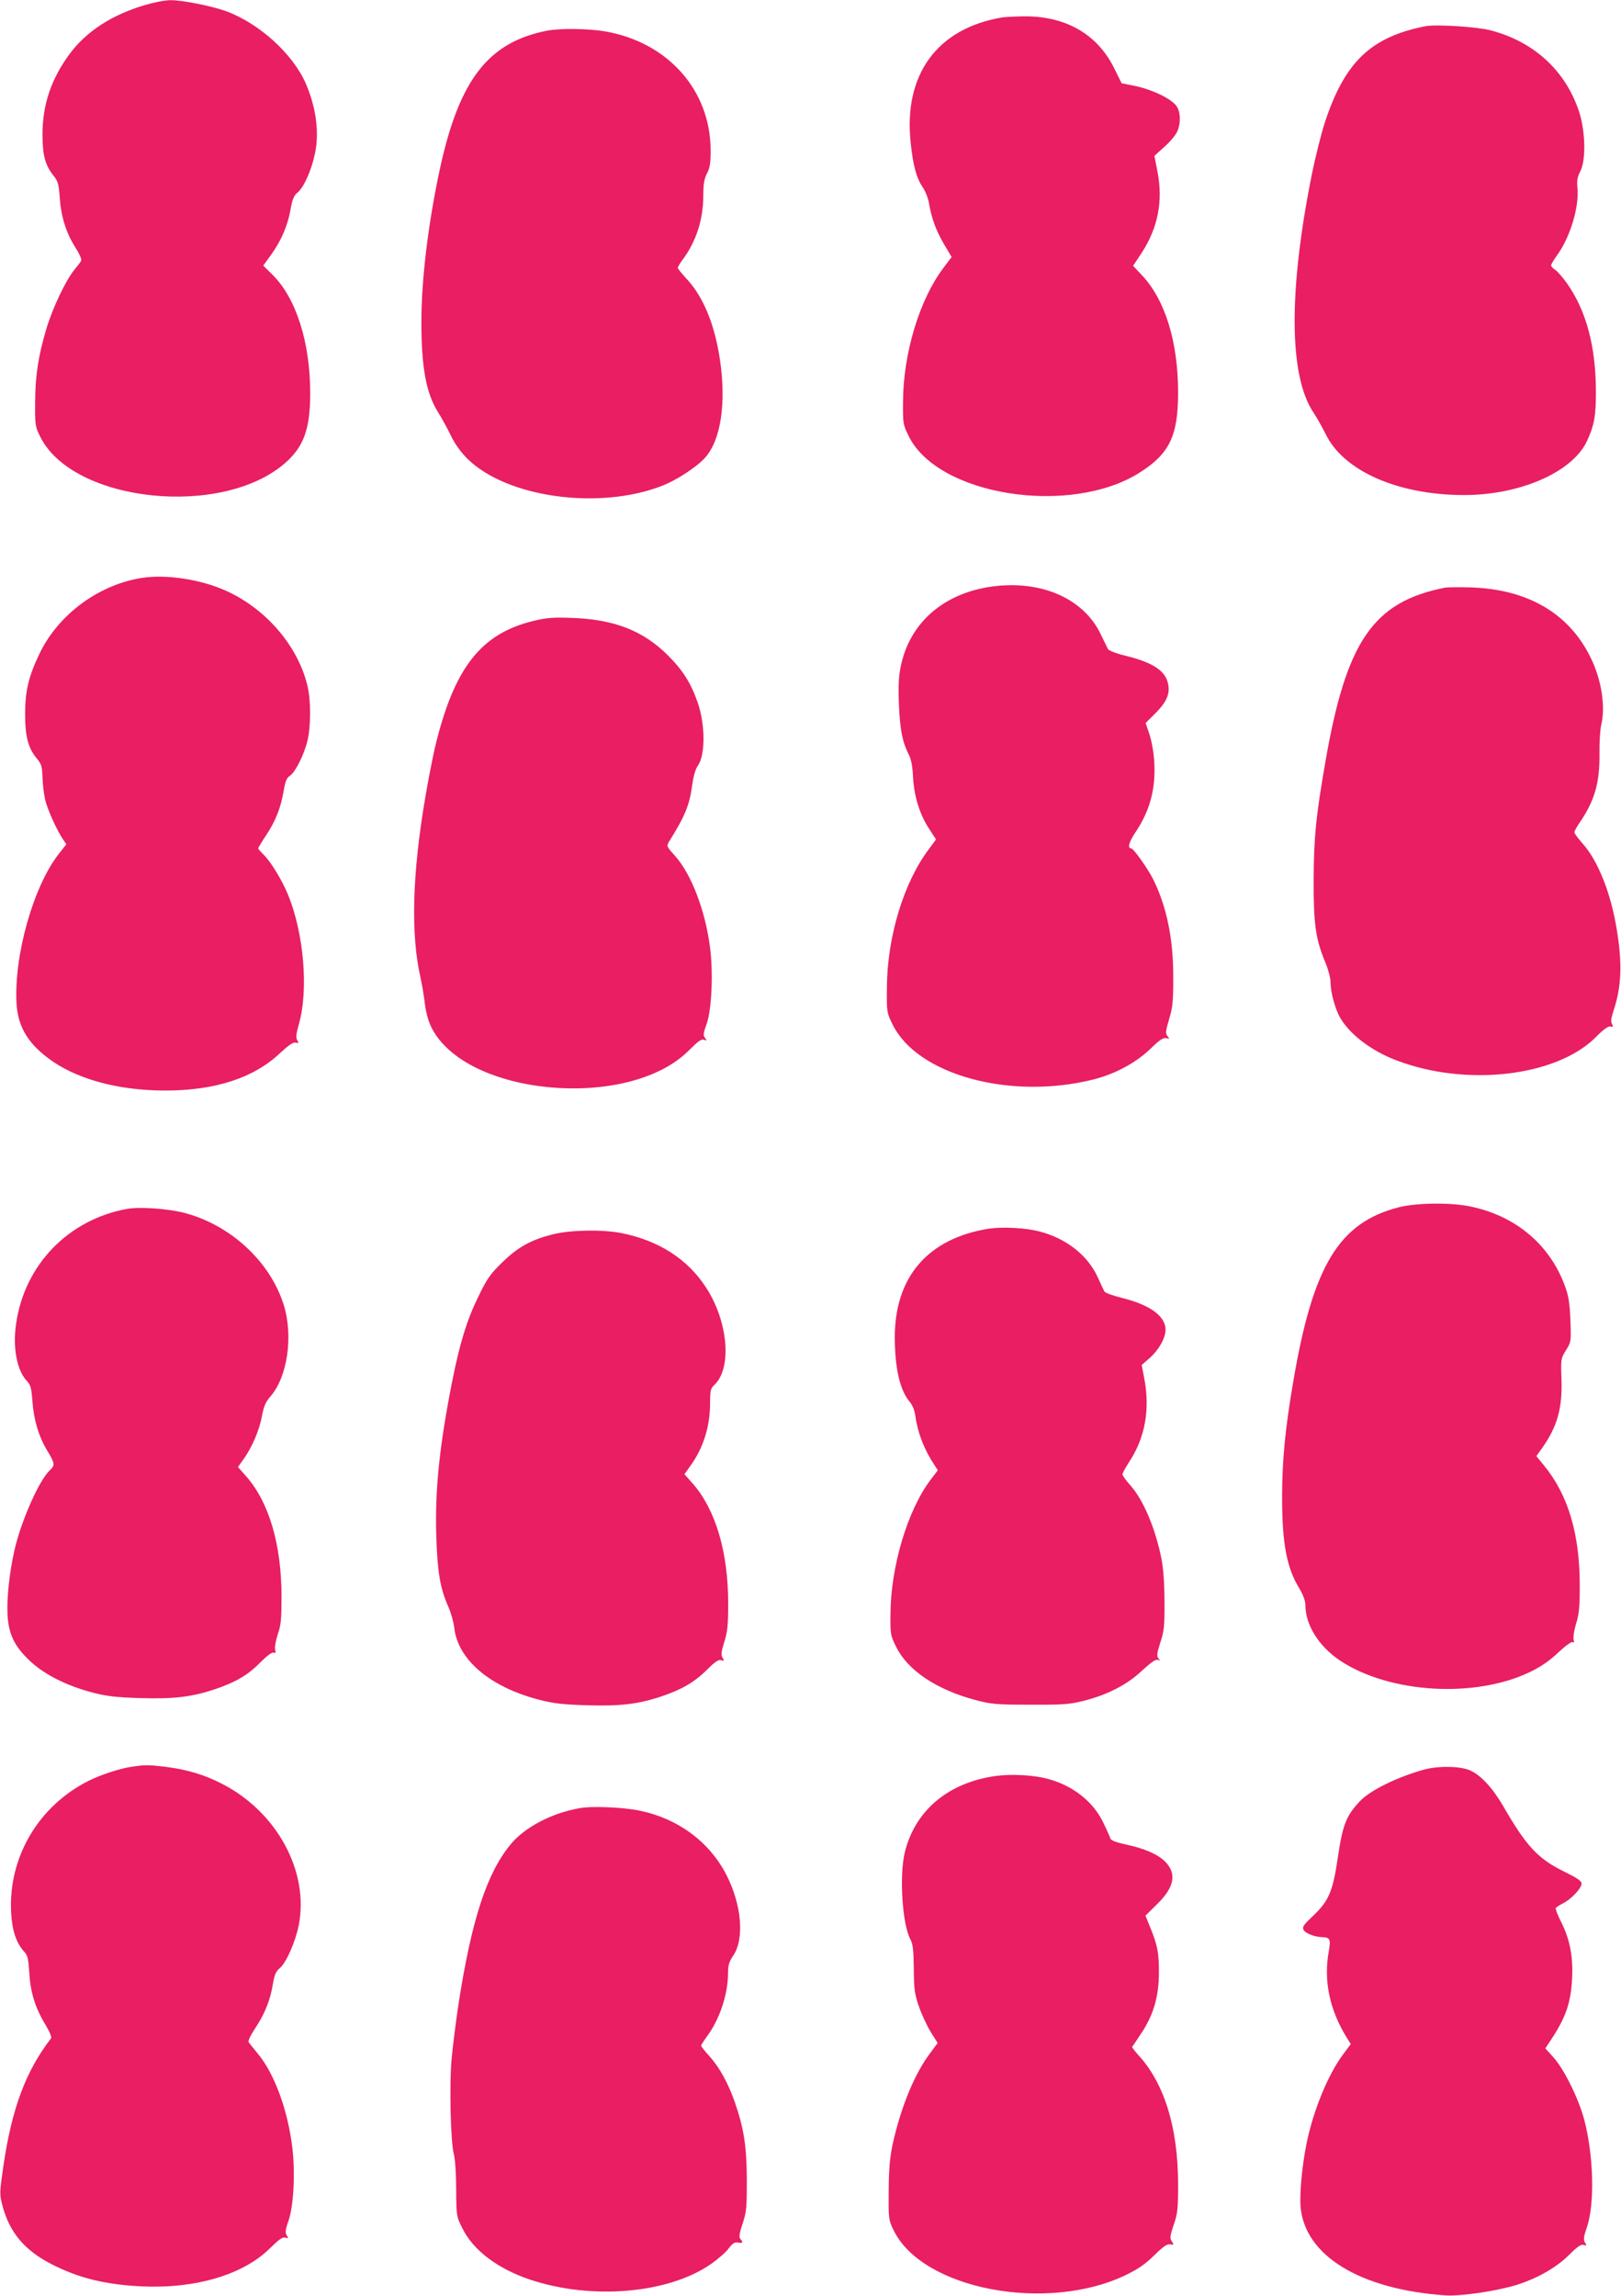
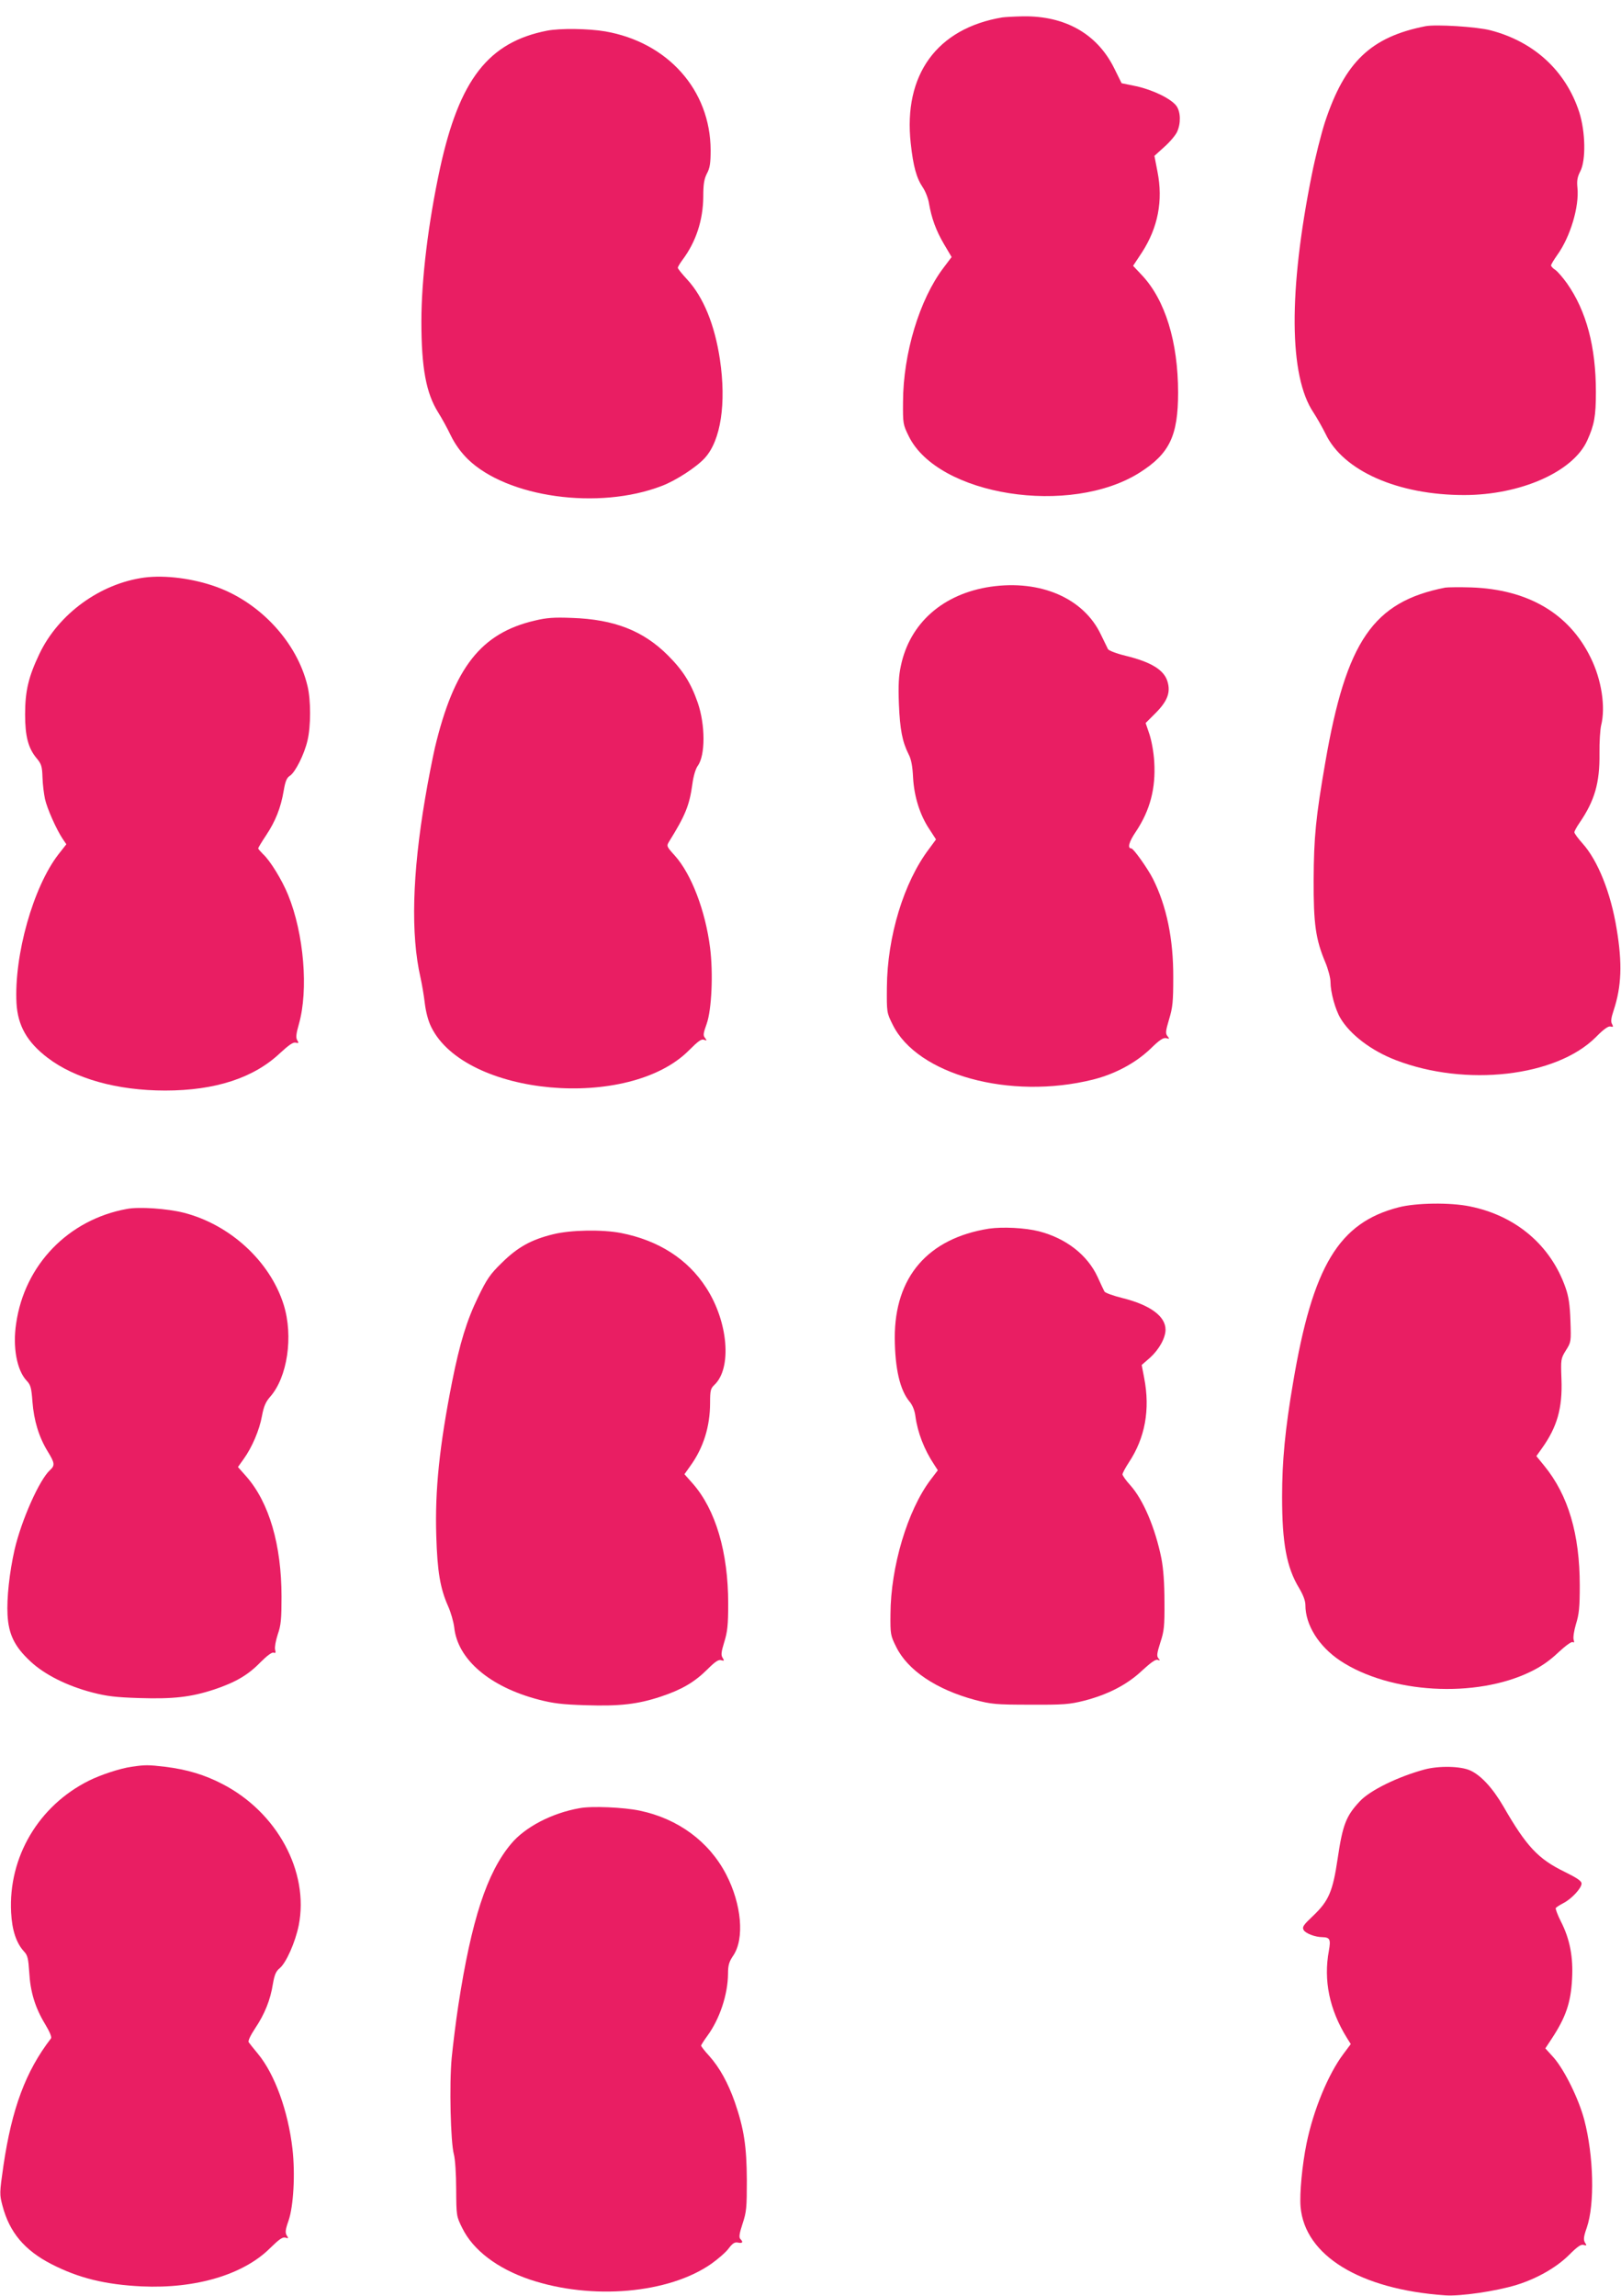
<svg xmlns="http://www.w3.org/2000/svg" version="1.0" width="904pt" height="1280pt" viewBox="0 0 904 1280" preserveAspectRatio="xMidYMid meet">
  <g transform="translate(0,1280) scale(0.1,-0.1)" fill="#e91e63" stroke="none">
-     <path d="M805 12771 c-183 -55 -321 -145 -414 -268 -105 -141 -154 -285 -154 -453 0 -117 15 -171 62 -230 24 -30 29 -47 34 -120 7 -107 36 -199 87 -279 22 -34 37 -68 33 -74 -3 -7 -21 -30 -39 -52 -48 -60 -118 -207 -153 -320 -47 -156 -64 -265 -65 -415 -1 -129 0 -138 28 -194 181 -368 1019 -457 1370 -144 101 90 136 189 136 386 0 284 -79 531 -211 661 l-51 50 47 65 c55 78 90 159 106 252 10 54 18 74 39 91 34 28 77 123 96 215 26 118 7 258 -50 391 -72 166 -259 336 -446 405 -81 29 -246 62 -310 61 -30 0 -95 -13 -145 -28z" />
    <path d="M5590 12703 c-365 -61 -553 -320 -511 -702 14 -129 32 -194 68 -247 14 -21 30 -61 34 -89 14 -81 39 -151 84 -227 l42 -71 -46 -61 c-133 -176 -224 -476 -225 -746 -1 -122 0 -127 32 -192 163 -332 902 -448 1289 -202 165 105 213 204 213 445 0 283 -72 517 -202 655 l-49 52 49 74 c90 139 119 289 87 451 l-17 88 54 49 c31 27 63 65 72 84 22 47 21 111 -3 145 -29 40 -129 89 -223 110 l-83 17 -41 83 c-95 192 -273 293 -508 290 -50 -1 -102 -4 -116 -6z" />
-     <path d="M7950 12654 c-305 -60 -450 -199 -561 -535 -21 -65 -54 -196 -73 -291 -131 -651 -128 -1125 9 -1328 19 -29 49 -82 67 -118 98 -207 404 -342 773 -342 315 0 609 130 687 305 39 86 48 134 48 270 0 252 -53 451 -161 605 -23 32 -52 66 -65 75 -13 8 -24 20 -24 25 0 6 16 32 35 59 72 100 123 269 112 375 -4 39 0 60 16 91 32 61 29 221 -6 330 -75 230 -252 393 -495 456 -76 20 -304 34 -362 23z" />
+     <path d="M7950 12654 c-305 -60 -450 -199 -561 -535 -21 -65 -54 -196 -73 -291 -131 -651 -128 -1125 9 -1328 19 -29 49 -82 67 -118 98 -207 404 -342 773 -342 315 0 609 130 687 305 39 86 48 134 48 270 0 252 -53 451 -161 605 -23 32 -52 66 -65 75 -13 8 -24 20 -24 25 0 6 16 32 35 59 72 100 123 269 112 375 -4 39 0 60 16 91 32 61 29 221 -6 330 -75 230 -252 393 -495 456 -76 20 -304 34 -362 23" />
    <path d="M3051 12629 c-327 -64 -489 -272 -597 -767 -65 -300 -104 -618 -104 -854 0 -258 26 -400 94 -508 19 -30 51 -88 70 -128 24 -49 55 -92 94 -131 220 -215 731 -286 1083 -150 79 30 194 105 240 156 89 98 120 304 84 548 -29 194 -92 348 -182 446 -29 31 -53 61 -53 66 0 5 12 25 26 44 75 100 115 221 116 353 0 70 5 98 20 128 17 31 21 58 21 131 -1 334 -238 601 -588 662 -94 16 -252 18 -324 4z" />
    <path d="M805 9580 c-245 -33 -478 -201 -585 -425 -61 -128 -80 -207 -80 -338 0 -121 17 -187 63 -243 28 -33 32 -46 34 -108 1 -39 8 -93 14 -121 12 -54 64 -170 98 -221 l21 -31 -44 -56 c-141 -182 -248 -563 -234 -830 7 -125 59 -217 173 -304 153 -117 389 -183 656 -183 279 0 494 70 641 209 49 45 73 62 87 58 17 -4 18 -2 9 13 -9 14 -7 35 9 91 54 190 28 503 -60 719 -34 84 -101 193 -141 229 -14 14 -26 28 -26 31 0 4 20 37 44 73 52 78 82 153 98 248 9 53 17 73 35 84 30 20 80 119 98 197 19 80 19 225 0 303 -57 241 -261 464 -508 553 -129 47 -286 67 -402 52z" />
    <path d="M5525 9529 c-265 -39 -451 -202 -501 -441 -12 -55 -15 -108 -11 -213 6 -143 19 -210 54 -280 15 -28 22 -67 25 -130 6 -106 38 -210 93 -291 l35 -54 -39 -53 c-141 -186 -233 -489 -235 -772 -1 -139 -1 -141 32 -207 137 -280 654 -422 1117 -307 123 31 235 91 318 169 53 52 74 66 91 62 19 -5 19 -4 7 11 -12 15 -11 28 9 95 20 66 23 99 23 232 1 215 -37 398 -113 550 -30 59 -109 170 -121 170 -23 0 -13 37 26 94 79 119 111 241 102 389 -3 53 -15 118 -27 154 l-21 62 55 55 c67 67 85 116 67 176 -19 65 -91 109 -234 144 -50 12 -94 29 -98 37 -4 8 -22 45 -40 82 -96 202 -336 306 -614 266z" />
    <path d="M8060 9524 c-402 -79 -552 -297 -669 -974 -53 -305 -64 -419 -65 -655 -1 -245 11 -332 65 -460 16 -38 29 -88 29 -110 0 -56 26 -152 55 -201 54 -92 173 -182 308 -234 391 -151 895 -93 1116 127 44 45 70 63 82 60 16 -4 17 -2 9 14 -8 13 -5 34 9 76 44 133 49 261 17 453 -33 203 -105 382 -190 477 -25 28 -46 56 -46 63 0 6 13 30 29 53 84 123 113 222 111 386 -1 64 4 134 9 156 26 102 3 256 -59 380 -120 245 -349 379 -665 390 -66 2 -131 1 -145 -1z" />
    <path d="M2982 9340 c-300 -70 -450 -262 -557 -710 -13 -58 -38 -184 -54 -280 -72 -423 -81 -760 -26 -1000 8 -36 19 -100 24 -143 6 -49 19 -99 36 -133 189 -386 1103 -468 1438 -129 50 50 69 64 83 58 17 -6 17 -5 6 10 -12 14 -10 26 9 79 28 79 37 282 19 424 -26 206 -104 410 -196 513 -47 52 -48 54 -32 80 89 143 113 201 129 318 6 46 18 86 30 103 43 58 43 228 0 353 -38 109 -82 179 -166 263 -138 138 -300 201 -535 209 -100 4 -142 1 -208 -15z" />
    <path d="M7800 6069 c-334 -86 -479 -326 -589 -979 -44 -257 -61 -437 -61 -635 0 -258 25 -394 95 -509 23 -39 35 -71 35 -95 0 -110 74 -229 193 -309 277 -184 758 -212 1065 -61 56 27 106 62 152 106 41 38 74 62 81 58 8 -5 9 -1 5 13 -4 12 2 51 13 88 17 54 21 93 21 214 0 287 -64 504 -198 668 l-44 54 30 42 c86 120 116 225 110 386 -4 112 -4 115 25 162 29 46 29 48 25 165 -3 88 -10 135 -27 183 -82 236 -276 402 -533 454 -110 23 -302 20 -398 -5z" />
    <path d="M708 6060 c-326 -59 -571 -311 -618 -639 -20 -132 4 -260 58 -318 23 -24 27 -39 33 -118 8 -105 36 -197 85 -277 40 -65 41 -78 13 -104 -59 -53 -160 -280 -198 -445 -28 -124 -44 -268 -39 -362 6 -109 39 -177 127 -259 79 -74 204 -137 346 -174 81 -21 132 -27 262 -31 188 -6 288 5 418 48 119 40 188 80 258 152 36 36 64 57 73 53 11 -4 13 0 8 18 -3 12 4 50 15 84 18 51 21 86 21 210 0 289 -69 525 -196 670 l-47 53 32 45 c47 65 88 162 102 240 10 53 20 77 45 106 97 109 131 338 76 514 -76 242 -299 447 -558 513 -92 23 -248 34 -316 21z" />
    <path d="M5515 5950 c-340 -54 -526 -269 -525 -609 1 -172 29 -292 83 -356 16 -19 28 -49 32 -80 12 -91 49 -187 105 -271 l20 -31 -41 -54 c-128 -170 -222 -484 -223 -749 -1 -111 0 -118 32 -182 64 -130 223 -237 438 -295 92 -24 115 -27 309 -27 187 -1 220 2 300 22 133 34 242 90 325 169 49 45 75 63 86 59 14 -5 15 -4 4 9 -10 12 -8 28 11 88 21 63 24 90 23 227 0 103 -6 184 -17 241 -34 169 -101 328 -174 409 -24 26 -43 54 -43 60 0 7 16 37 35 66 91 137 120 295 86 471 l-14 73 46 40 c50 45 87 110 87 157 0 75 -87 138 -240 176 -52 13 -97 29 -101 37 -4 8 -22 45 -38 81 -57 123 -176 215 -326 254 -78 20 -204 26 -280 15z" />
    <path d="M3086 5919 c-124 -30 -200 -73 -287 -159 -66 -64 -84 -91 -132 -190 -64 -131 -103 -259 -146 -475 -70 -355 -96 -602 -88 -857 6 -201 22 -294 66 -393 15 -33 30 -86 34 -117 18 -179 198 -333 472 -404 81 -21 132 -27 262 -31 188 -6 288 5 418 48 117 39 187 80 259 151 44 44 63 57 78 52 17 -5 18 -3 8 13 -10 15 -8 33 9 88 18 58 22 95 22 215 0 286 -70 523 -197 668 l-47 53 32 45 c74 102 111 221 111 353 0 69 3 80 24 100 99 93 77 353 -46 542 -103 160 -266 264 -476 305 -105 20 -279 17 -376 -7z" />
    <path d="M734 2950 c-64 -9 -173 -45 -239 -78 -280 -140 -449 -426 -433 -734 5 -100 29 -171 72 -218 20 -21 24 -39 29 -115 6 -110 33 -198 88 -289 27 -45 39 -74 33 -81 -141 -183 -218 -391 -265 -710 -22 -153 -22 -159 -5 -223 39 -148 123 -248 273 -325 152 -78 300 -114 503 -124 303 -14 569 66 717 214 50 49 69 62 84 58 18 -6 19 -4 8 12 -9 16 -8 31 10 82 28 81 38 260 22 401 -24 209 -98 415 -192 529 -24 29 -48 59 -52 65 -5 7 9 37 36 78 53 79 85 158 99 248 9 51 17 70 38 87 36 30 87 145 106 239 59 299 -121 631 -426 788 -98 51 -197 81 -320 96 -93 11 -111 11 -186 0z" />
    <path d="M7945 2935 c-148 -40 -304 -116 -361 -177 -77 -82 -96 -130 -124 -319 -27 -184 -50 -237 -136 -319 -55 -52 -63 -63 -54 -80 10 -19 65 -40 105 -40 42 -1 47 -13 36 -75 -31 -166 3 -329 100 -486 l22 -35 -41 -55 c-85 -113 -168 -314 -206 -501 -24 -118 -39 -276 -33 -351 23 -272 331 -461 807 -494 85 -6 283 23 397 58 113 35 221 96 292 166 48 48 68 62 83 57 17 -5 18 -3 7 13 -9 16 -8 32 10 83 45 130 39 400 -14 602 -31 117 -110 277 -170 346 l-47 52 35 53 c79 120 107 201 114 333 7 123 -12 223 -62 321 -19 37 -31 71 -29 75 3 5 22 17 43 28 45 23 101 83 101 109 0 14 -25 31 -94 65 -148 72 -213 141 -342 365 -60 103 -125 173 -184 200 -54 25 -176 27 -255 6z" />
-     <path d="M5556 2899 c-268 -36 -455 -194 -511 -430 -30 -130 -13 -398 32 -481 14 -26 18 -59 19 -163 1 -113 4 -140 28 -210 15 -44 45 -108 66 -143 l39 -62 -39 -53 c-89 -116 -166 -304 -212 -512 -16 -78 -21 -136 -22 -260 -1 -157 -1 -161 28 -220 160 -328 852 -461 1294 -249 70 34 109 61 159 110 51 50 72 65 89 61 21 -4 21 -2 9 17 -12 18 -10 30 10 91 22 62 25 88 25 226 0 316 -76 564 -223 723 -20 22 -35 42 -33 45 3 3 25 36 50 74 68 101 99 206 99 337 1 111 -8 157 -50 258 l-25 62 65 64 c97 95 111 170 44 238 -41 40 -113 72 -216 94 -55 12 -85 23 -88 33 -3 9 -20 48 -39 87 -57 121 -173 211 -316 248 -77 20 -199 26 -282 15z" />
    <path d="M3232 2719 c-154 -27 -304 -105 -382 -199 -135 -161 -221 -425 -294 -900 -14 -91 -30 -223 -37 -293 -14 -149 -6 -470 12 -537 7 -25 13 -110 13 -195 1 -149 1 -151 34 -217 60 -123 196 -226 377 -287 346 -116 775 -78 1012 88 38 27 82 65 97 86 22 29 34 36 52 32 26 -5 30 3 13 20 -9 9 -6 30 12 85 22 66 24 90 24 243 -1 189 -16 287 -67 435 -38 108 -85 193 -143 258 -25 27 -45 53 -45 57 0 4 16 29 35 55 69 94 114 231 115 345 0 49 6 68 29 102 64 94 47 287 -40 454 -95 182 -267 309 -480 354 -89 19 -270 27 -337 14z" />
  </g>
</svg>